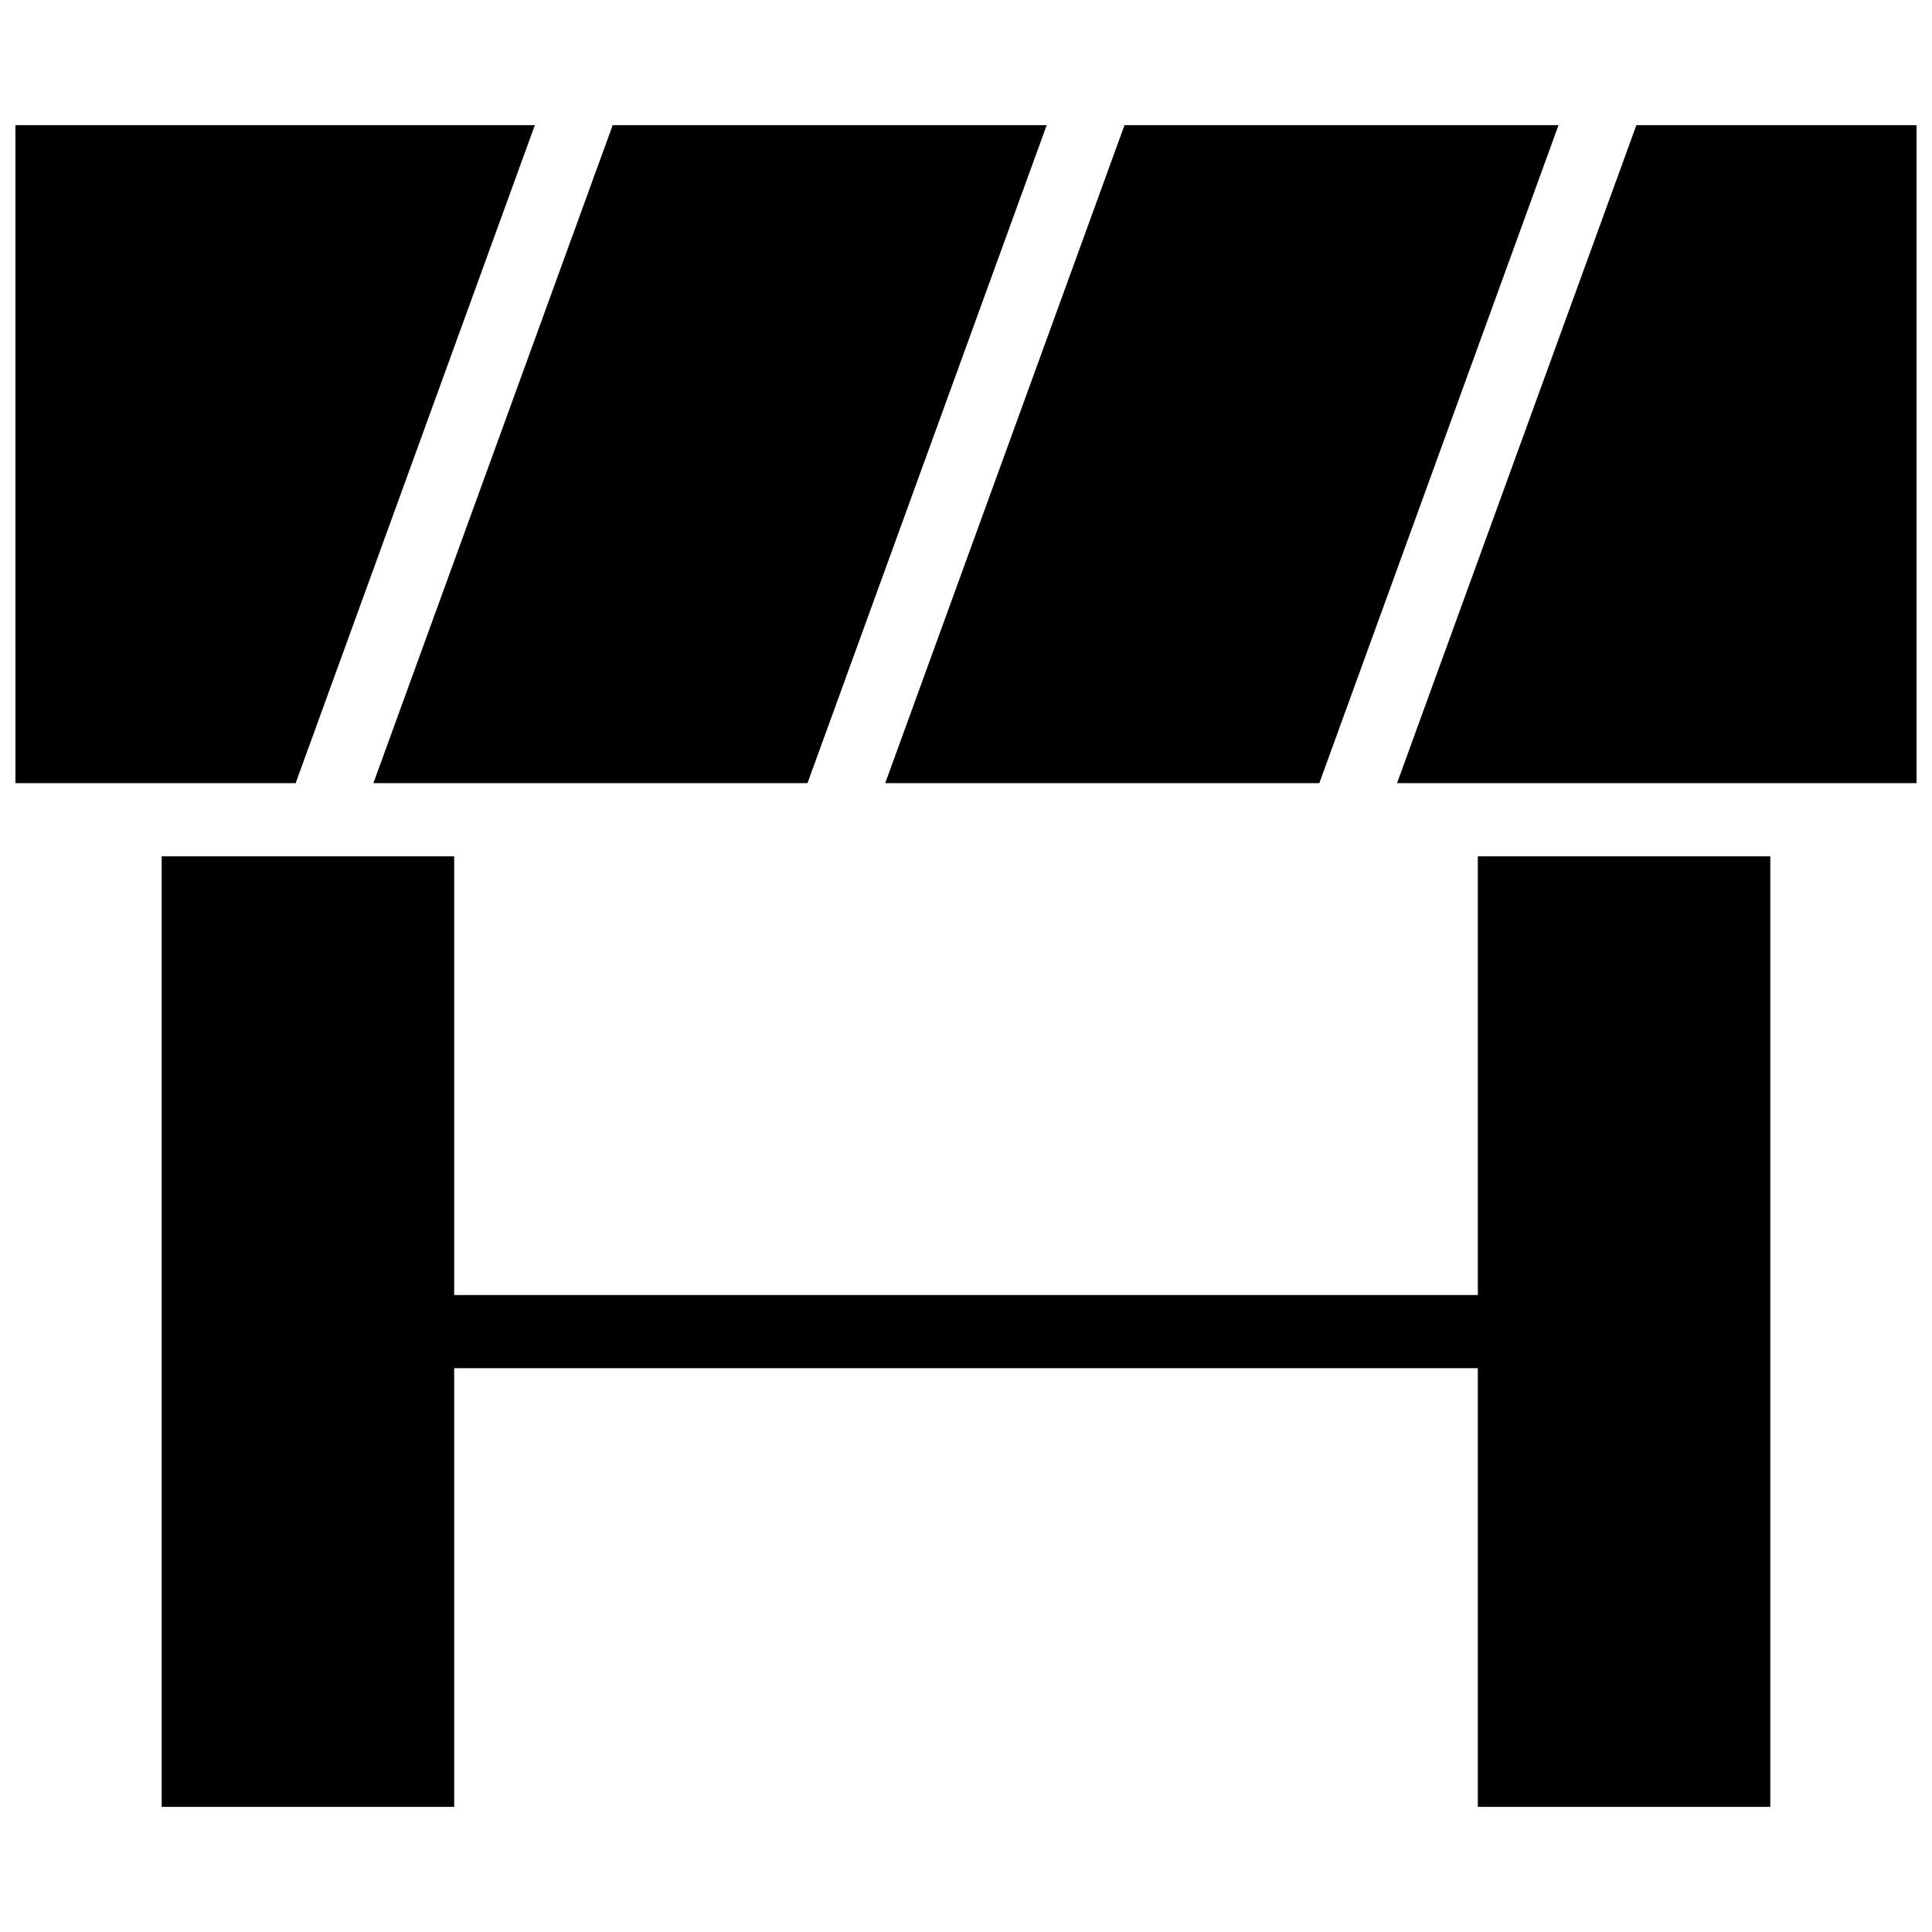
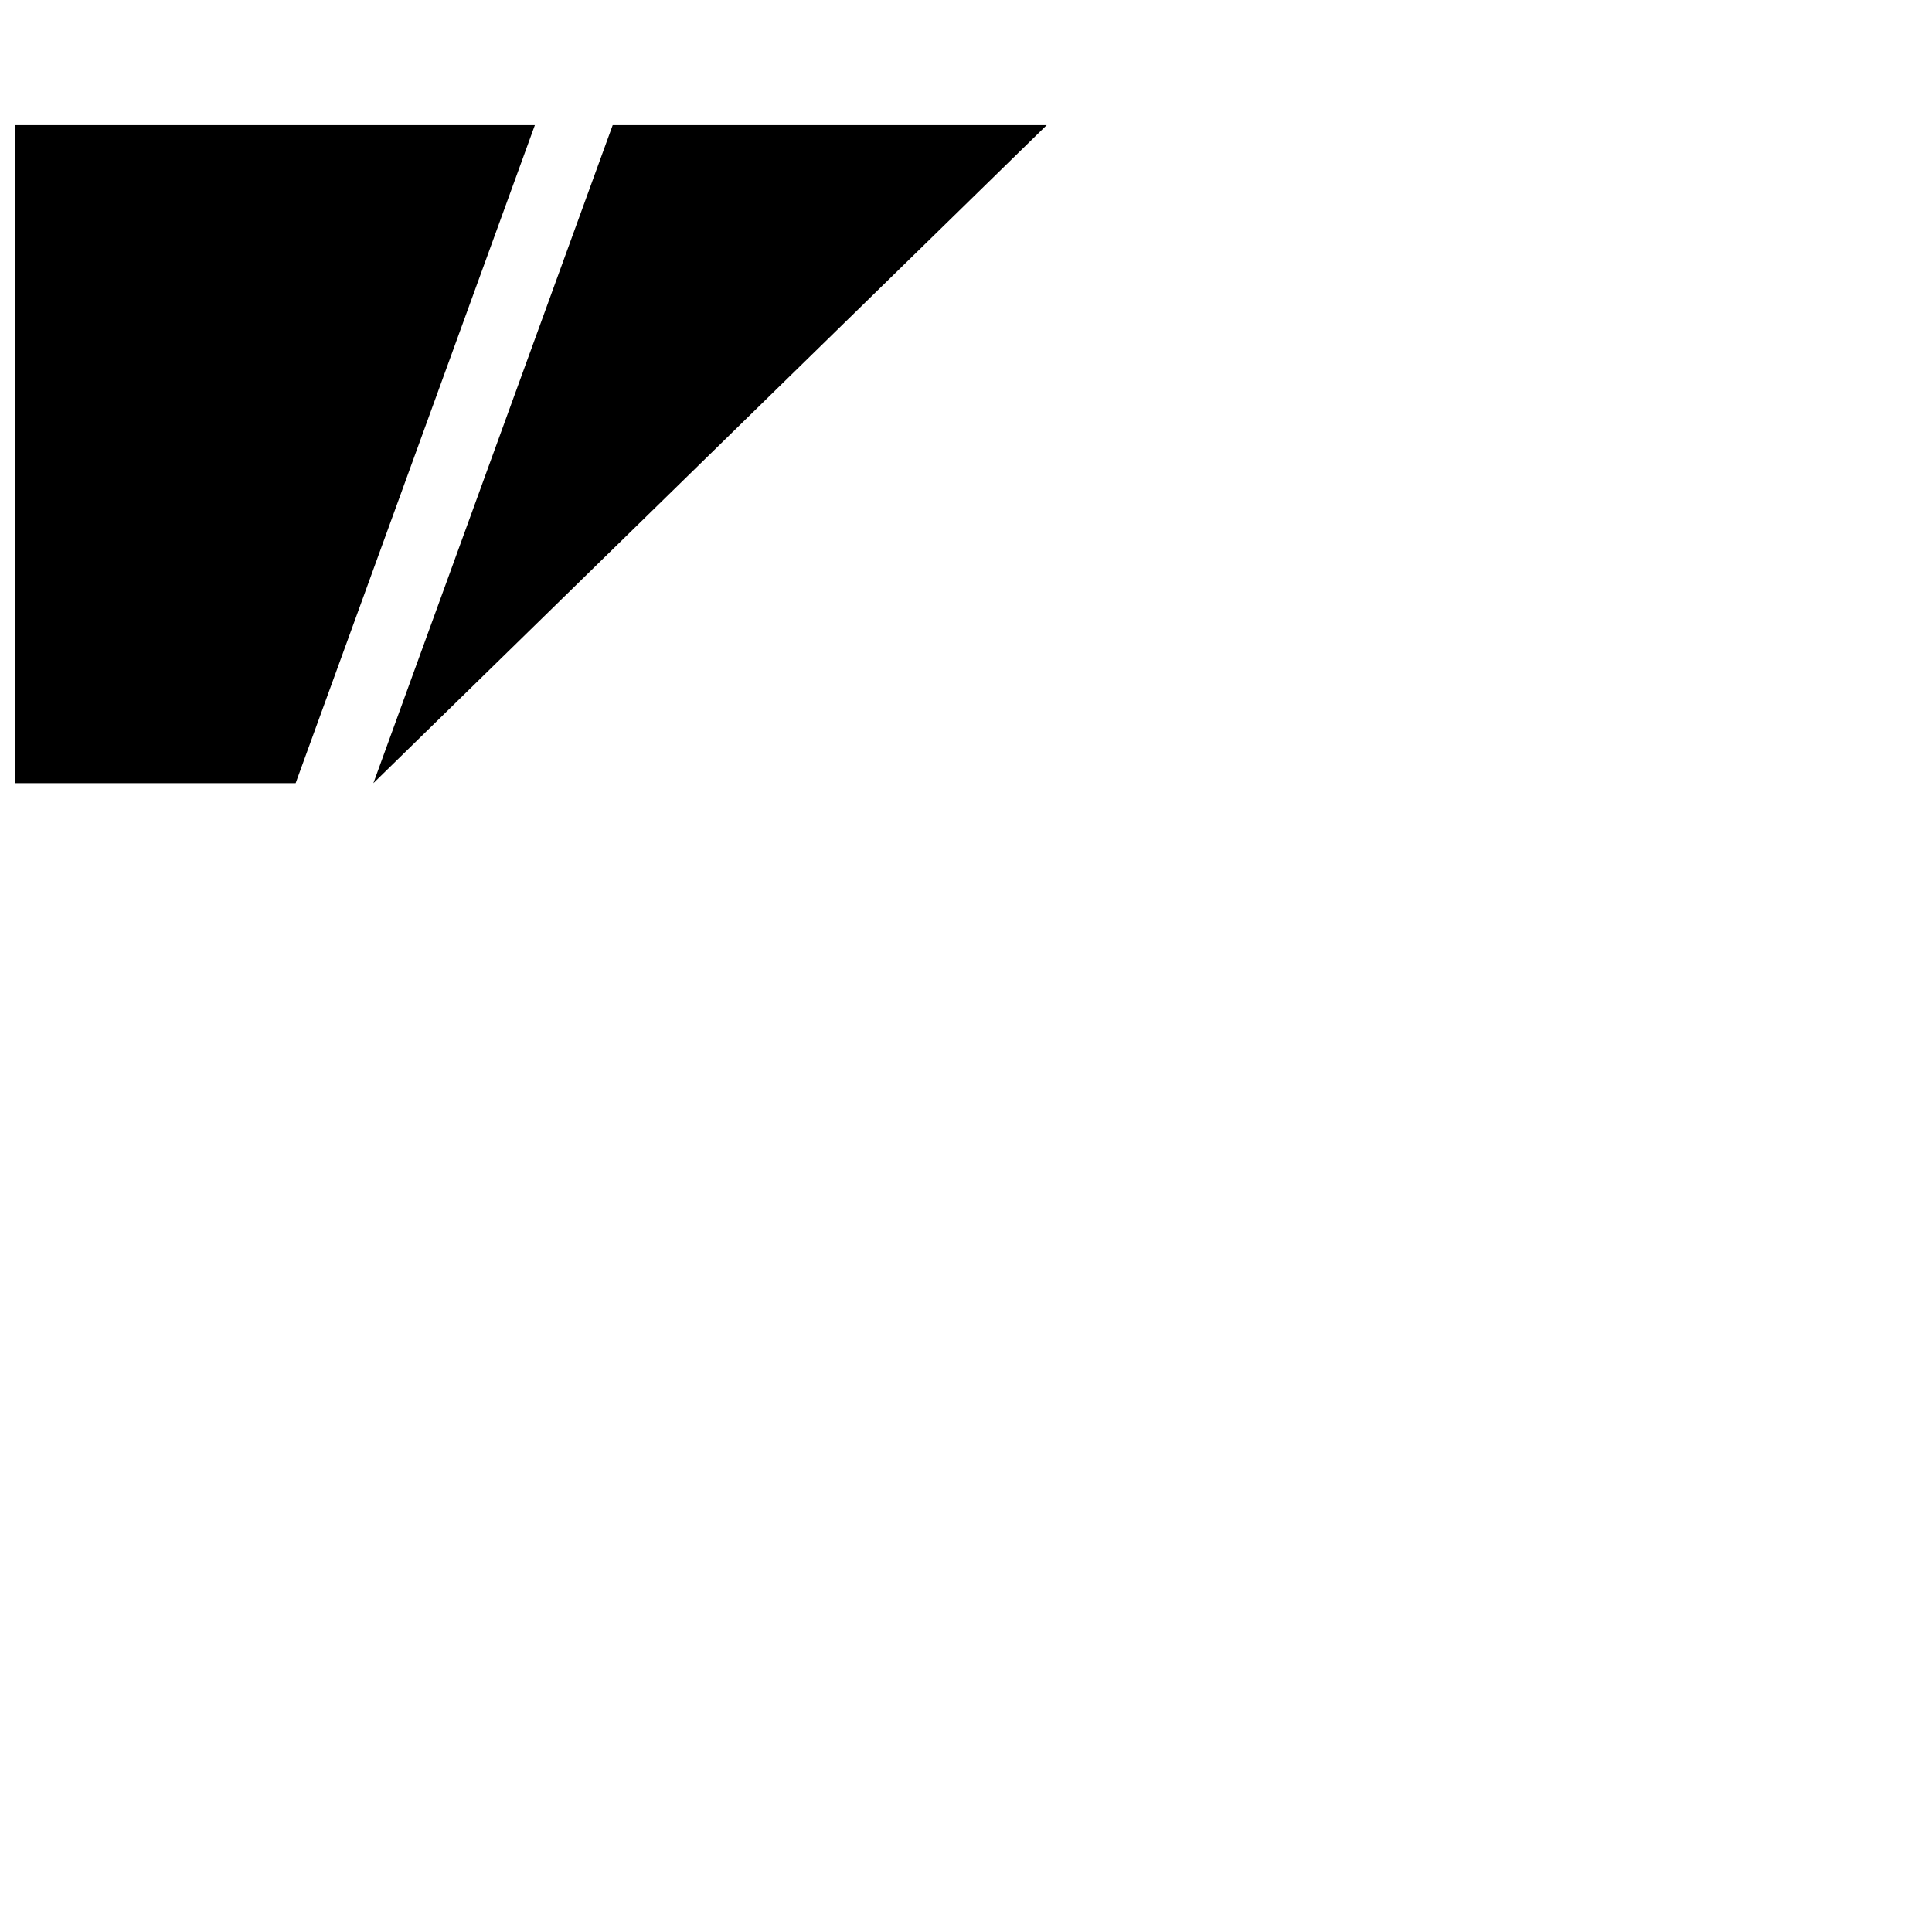
<svg xmlns="http://www.w3.org/2000/svg" width="800px" height="800px" version="1.1" viewBox="144 144 512 512">
  <defs>
    <clipPath id="b">
-       <path d="m514 177h137.9v175h-137.9z" />
-     </clipPath>
+       </clipPath>
    <clipPath id="a">
      <path d="m148.09 177h137.91v175h-137.91z" />
    </clipPath>
  </defs>
-   <path d="m442.01 177.16-63.422 174.39h115.04l63.402-174.39z" />
-   <path d="m421.39 177.16h-115.02l-63.422 174.39h115.04z" />
+   <path d="m421.39 177.16h-115.02l-63.422 174.39z" />
  <g clip-path="url(#b)">
-     <path d="m514.23 351.55h137.68v-174.39h-74.254z" />
-   </g>
+     </g>
  <g clip-path="url(#a)">
    <path d="m148.09 351.55h74.254l63.402-174.39h-137.66z" />
  </g>
-   <path d="m613.15 622.84v-251.9h-77.508v116.26h-271.28v-116.26h-77.512v251.9h77.512v-116.26h271.28v116.26z" />
</svg>